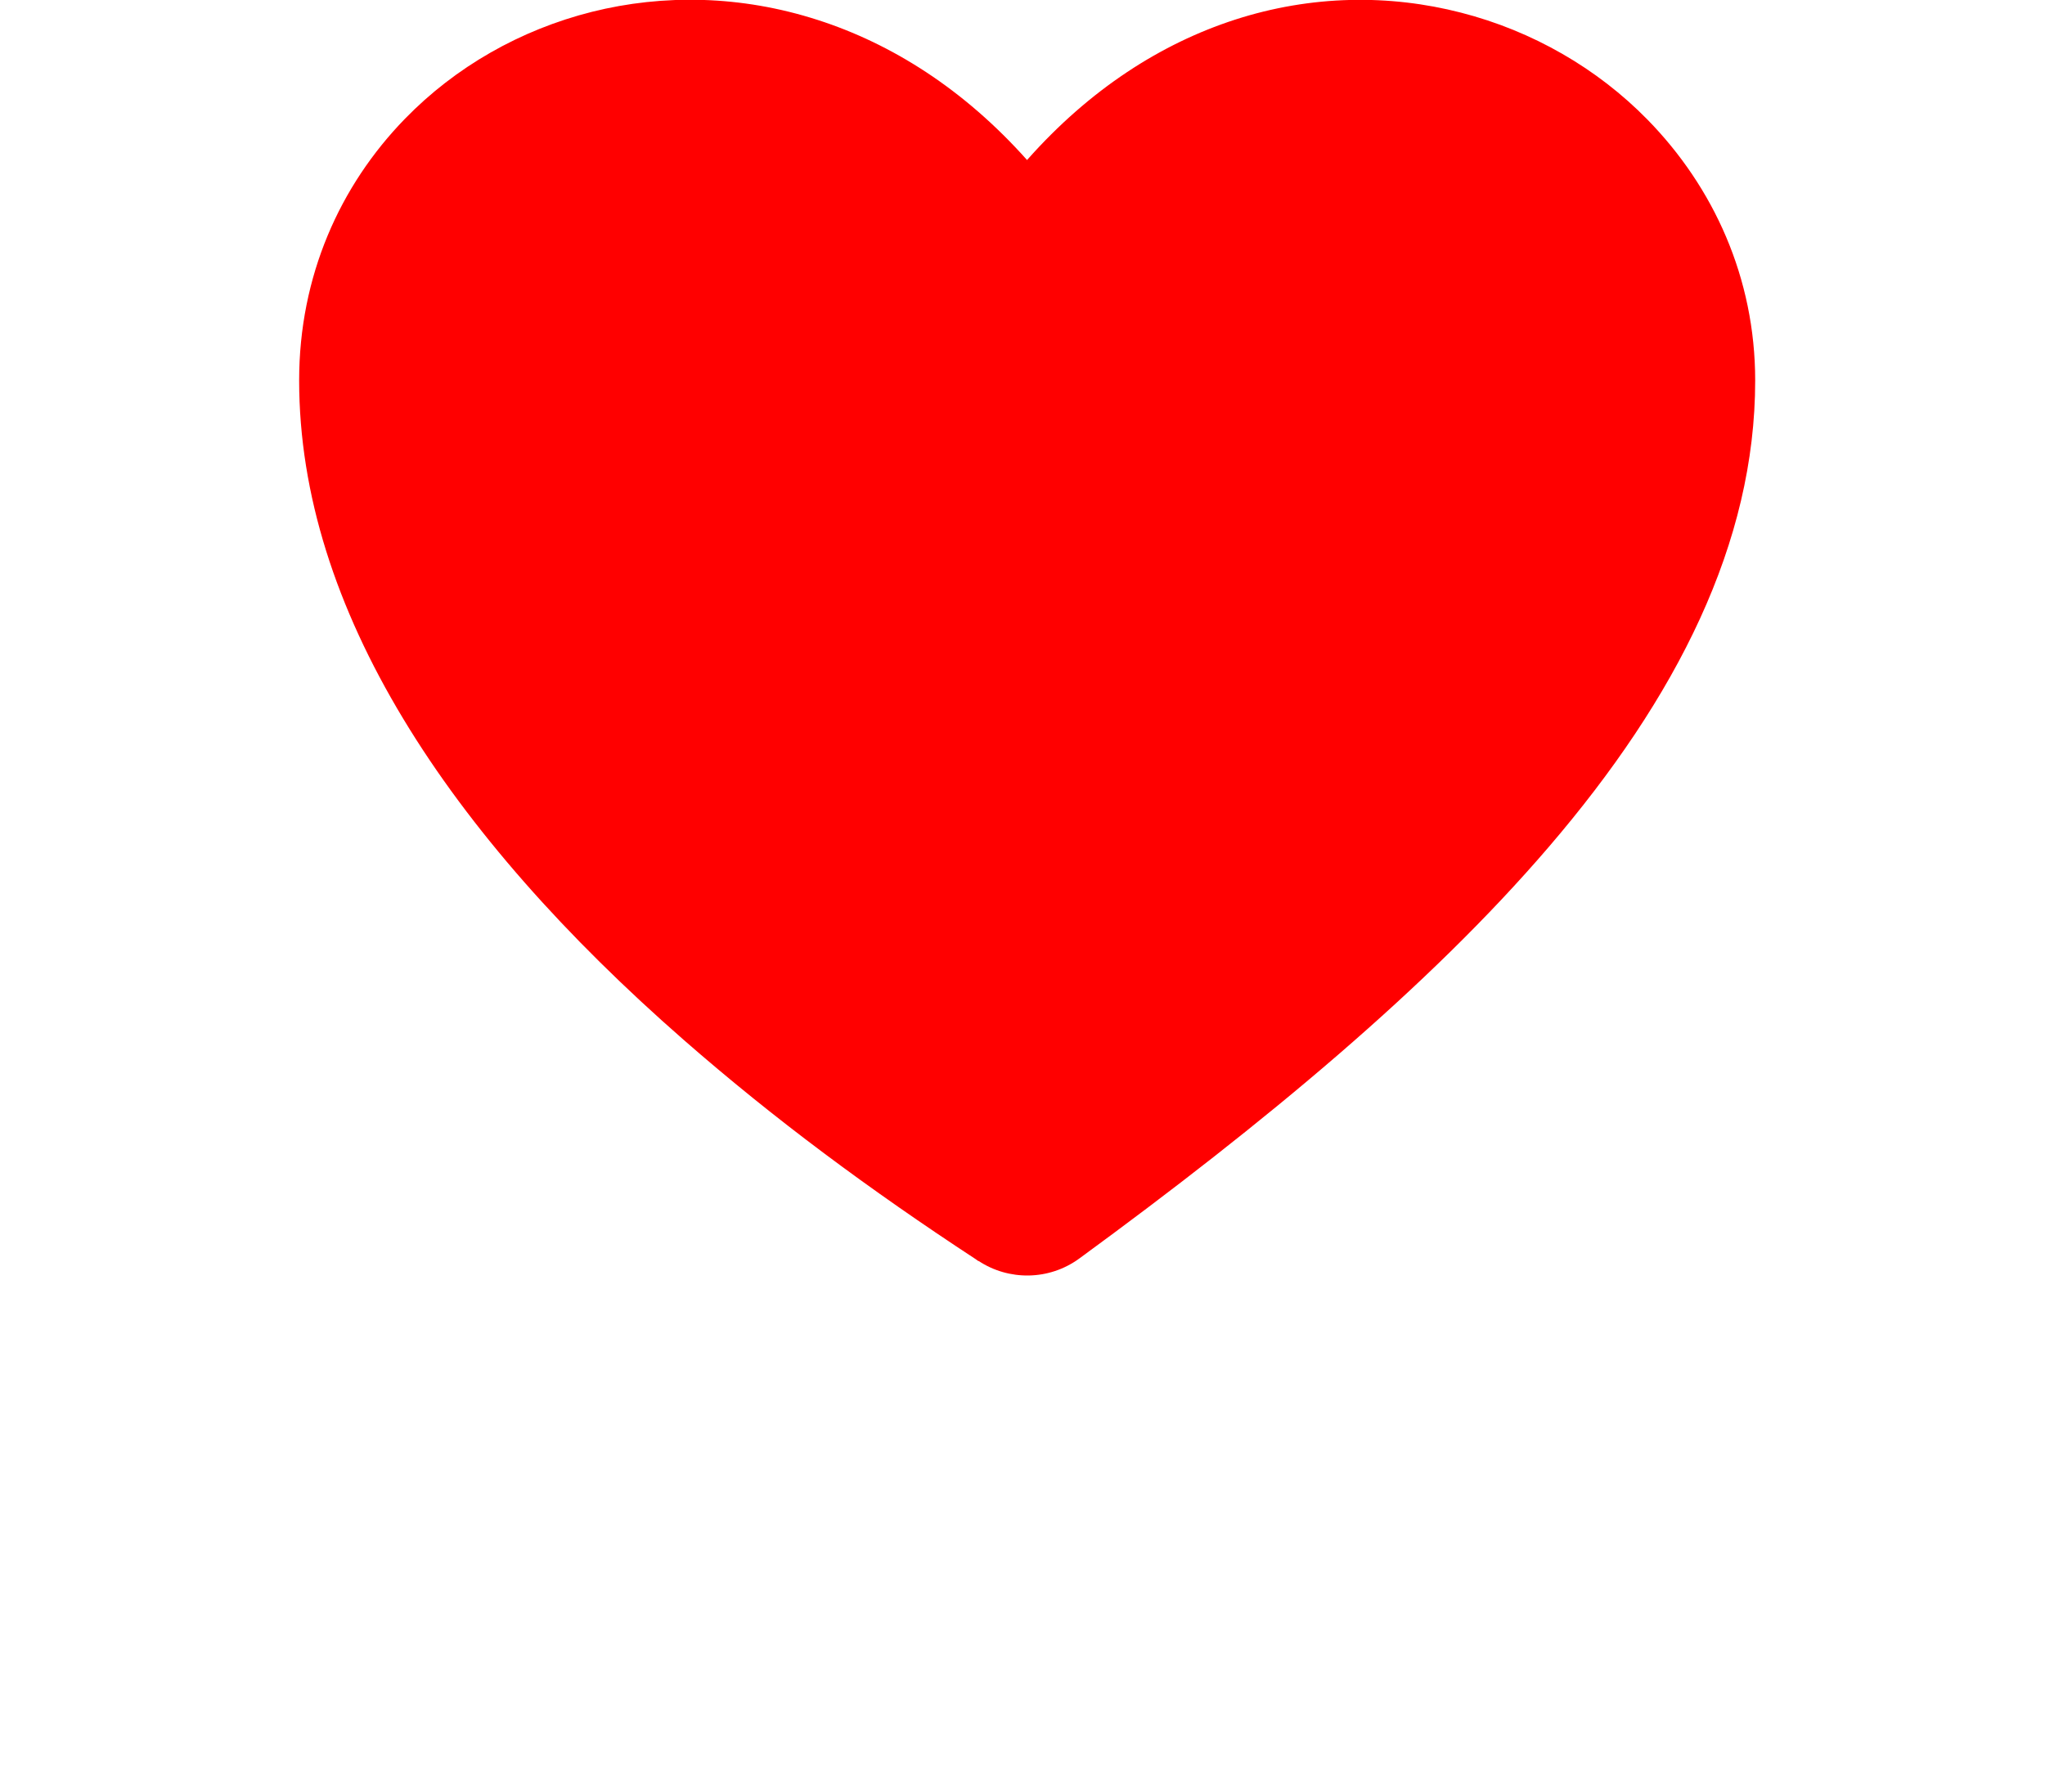
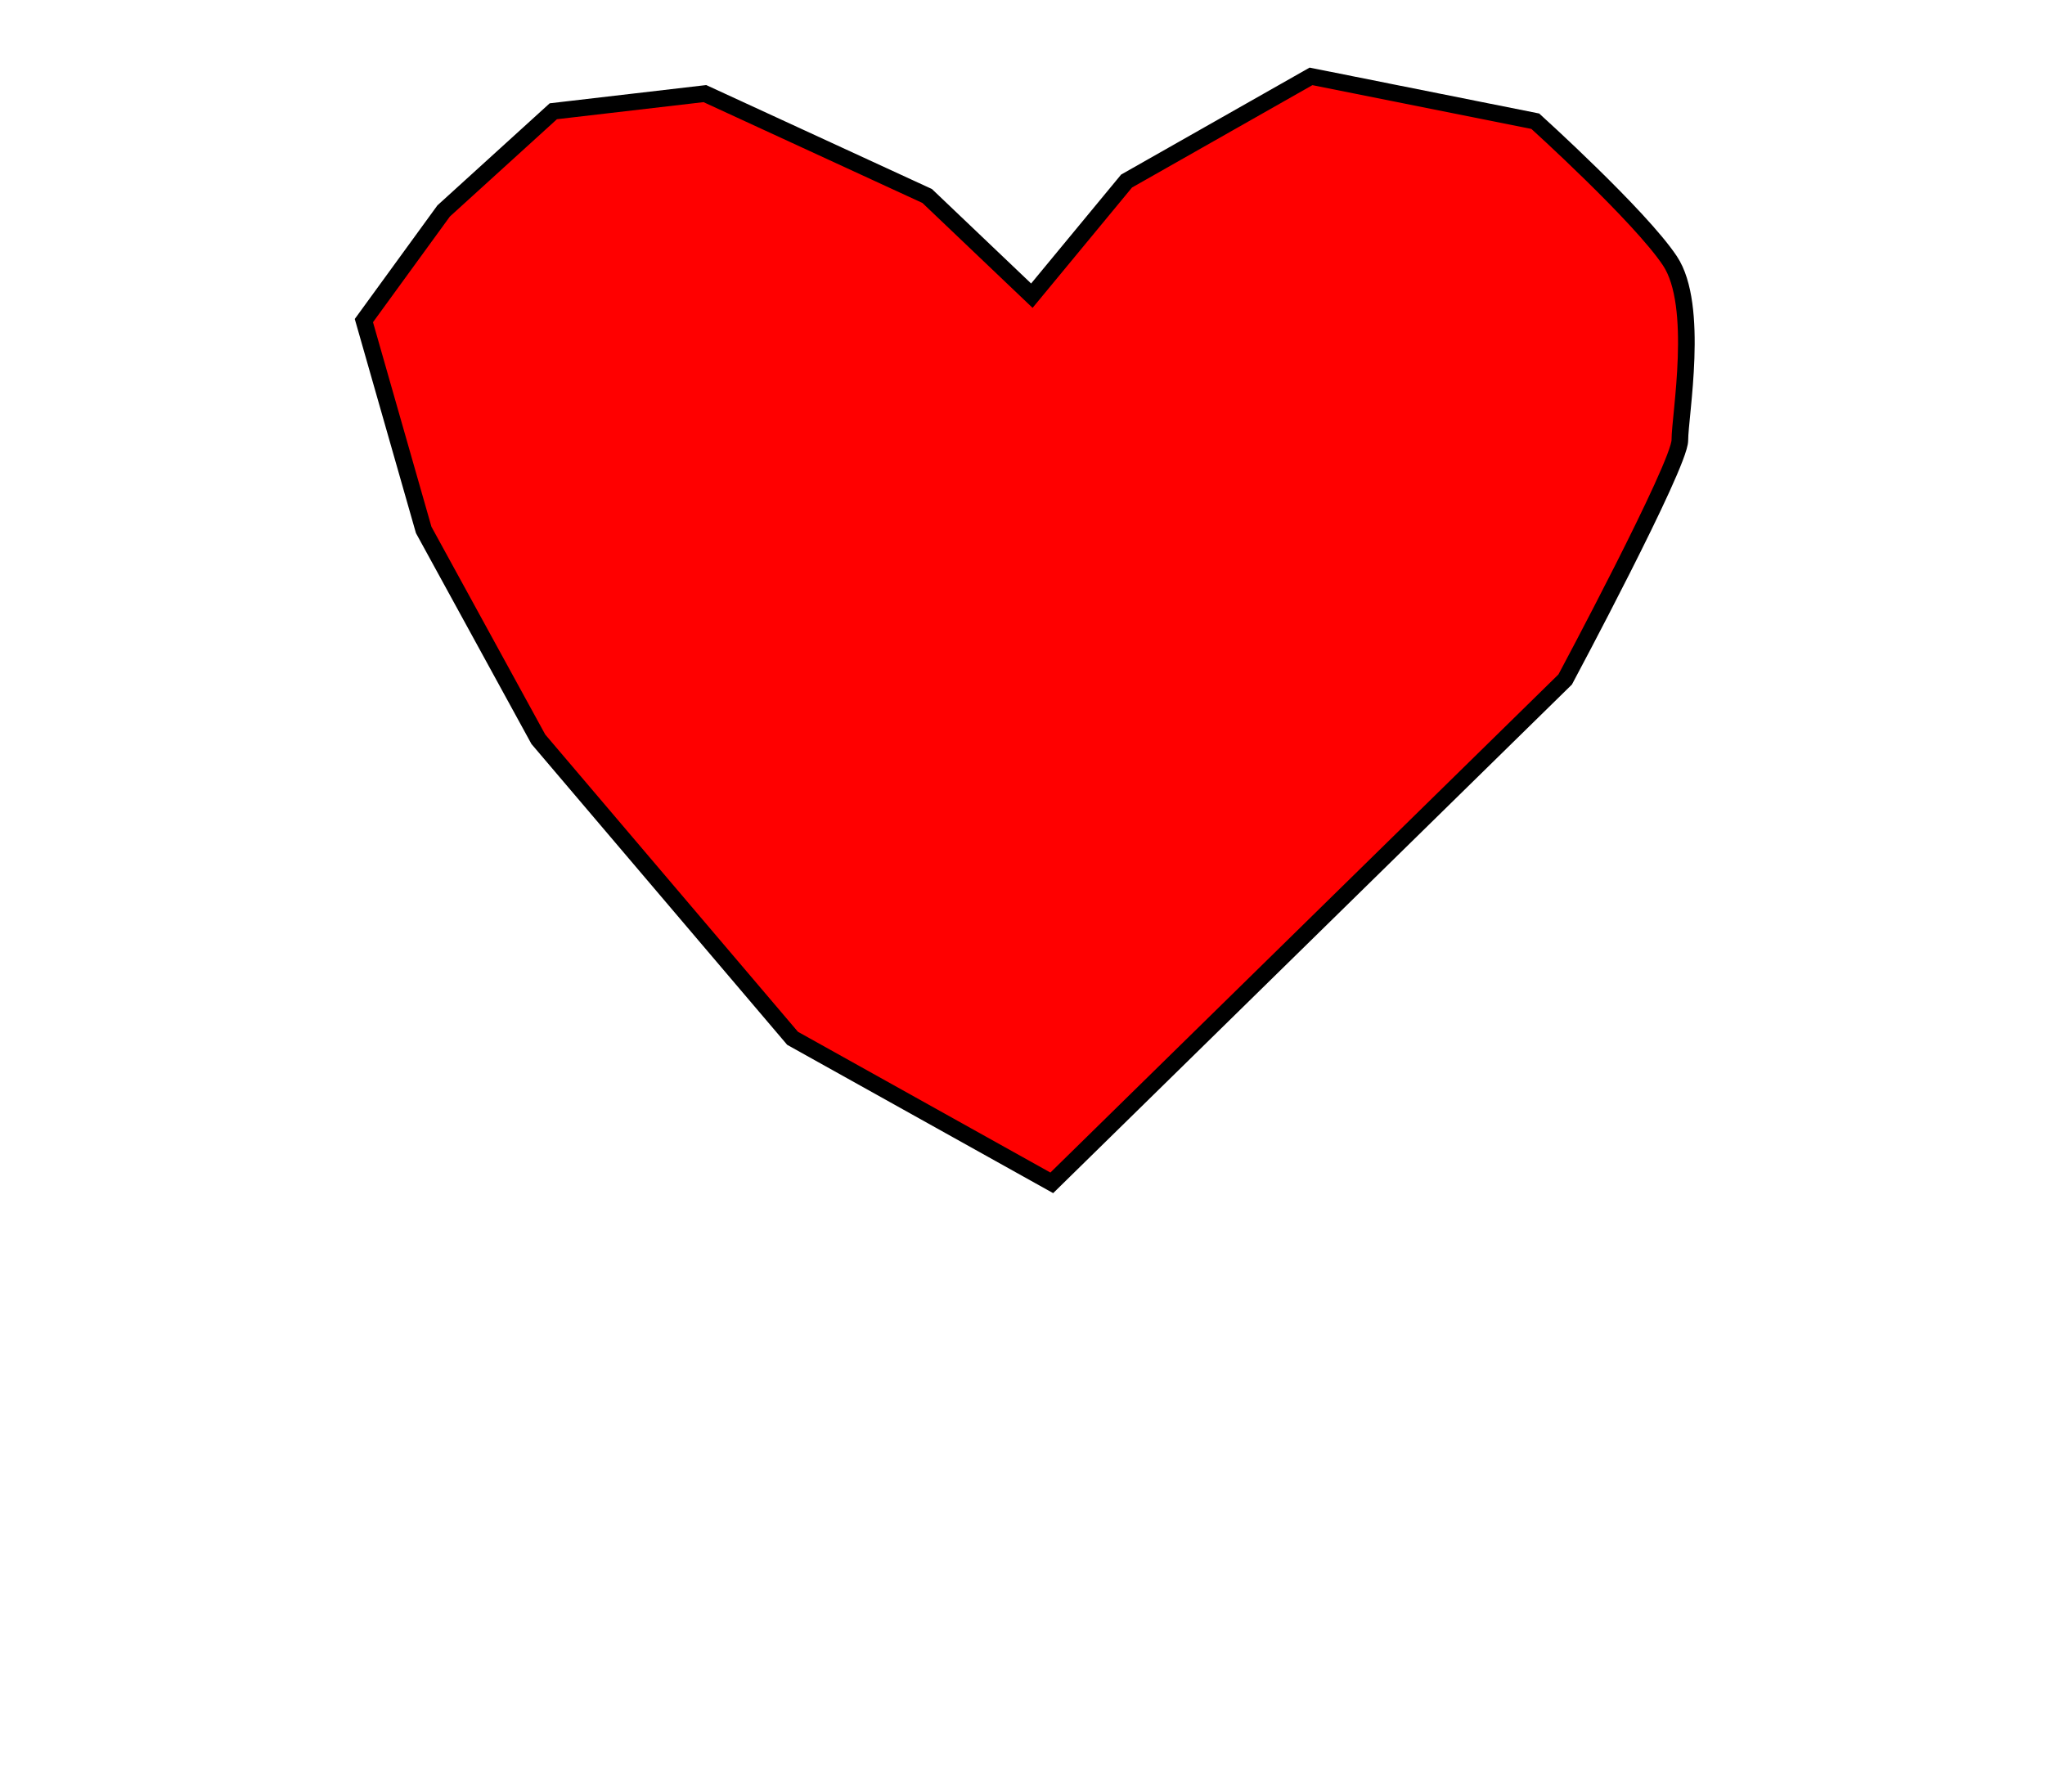
<svg xmlns="http://www.w3.org/2000/svg" xmlns:ns1="http://sodipodi.sourceforge.net/DTD/sodipodi-0.dtd" xmlns:ns2="http://www.inkscape.org/namespaces/inkscape" version="1.1" id="Layer_1" x="0px" y="0px" viewBox="0 0 122.88 107.68" style="enable-background:new 0 0 122.88 107.68" xml:space="preserve" ns1:docname="heart-coments-icon-liked.svg" ns2:version="1.1.2 (b8e25be8, 2022-02-05)">
  <defs id="defs9351" />
  <ns1:namedview id="namedview9349" pagecolor="#ffffff" bordercolor="#666666" borderopacity="1.0" ns2:pageshadow="2" ns2:pageopacity="0.0" ns2:pagecheckerboard="0" showgrid="false" ns2:zoom="3.3385958" ns2:cx="42.832379" ns2:cy="62.451405" ns2:window-width="1296" ns2:window-height="969" ns2:window-x="0" ns2:window-y="25" ns2:window-maximized="0" ns2:current-layer="Layer_1" />
  <g id="g2581704" transform="translate(0,-1.401)">
    <path style="fill:#ff0000;stroke:#000000;stroke-width:1px;stroke-linecap:butt;stroke-linejoin:miter;stroke-opacity:1" d="m 21.865,20.667 3.594,12.58 6.889,12.58 15.276,17.972 15.575,8.686 30.851,-30.252 c 0,0 6.889,-12.88 6.889,-14.377 0,-1.498 1.198,-8.087 -0.599,-10.783 C 98.544,14.377 92.254,8.686 92.254,8.686 L 78.776,5.991 67.693,12.281 62.002,19.17 55.712,13.179 42.355,7.026 33.248,8.087 26.658,14.078 Z" id="path985" ns1:nodetypes="ccccccssccccccccc" />
    <g id="g9346" transform="matrix(0.712,0,0,0.712,17.975,1.384)" style="fill:#ff0000">
-       <path d="M 61.43,13.53 C 66.76,7.51 72.8,3.69 78.96,1.69 c 6.48,-2.1 13.07,-2.15 19.09,-0.6 6.05,1.55 11.52,4.72 15.74,9.03 5.58,5.7 9.09,13.36 9.09,22.02 0,13.7 -6.6,26.75 -17.42,39.37 -10.14,11.83 -24.05,23.35 -39.61,34.73 -2.58,1.89 -5.98,1.88 -8.5,0.22 v 0.01 l -0.03,-0.02 v 0.01 L 57.3,106.45 57.09,106.3 C 52.63,103.38 48.34,100.39 44.29,97.36 40.24,94.33 36.28,91.14 32.46,87.8 12.58,70.42 0,51.4 0,32.13 0,23.33 3.44,15.69 8.93,10.05 13.18,5.68 18.66,2.54 24.72,1.02 v 0 c 5.99,-1.5 12.57,-1.4 19.05,0.69 6.22,2 12.32,5.83 17.66,11.82 z m 22.08,2.34 c -5.49,1.78 -11,6.15 -15.51,13.91 -0.63,1.19 -1.6,2.21 -2.85,2.93 C 61.59,34.76 57.04,33.53 55,29.97 50.5,22.15 44.86,17.7 39.22,15.89 35.51,14.7 31.76,14.64 28.34,15.49 v 0 h -0.02 c -3.35,0.83 -6.37,2.56 -8.7,4.95 -2.87,2.95 -4.67,7 -4.67,11.7 0,14.53 10.59,29.82 27.3,44.43 3.28,2.87 6.95,5.82 10.95,8.81 2.61,1.96 5.35,3.92 8.04,5.74 13.03,-9.76 24.53,-19.53 32.9,-29.3 8.58,-10 13.8,-19.92 13.8,-29.68 0,-4.55 -1.84,-8.58 -4.76,-11.57 -2.38,-2.42 -5.43,-4.2 -8.8,-5.06 -3.4,-0.88 -7.15,-0.84 -10.87,0.36 z" id="path9344" style="fill:#ff0000" />
-     </g>
+       </g>
  </g>
</svg>